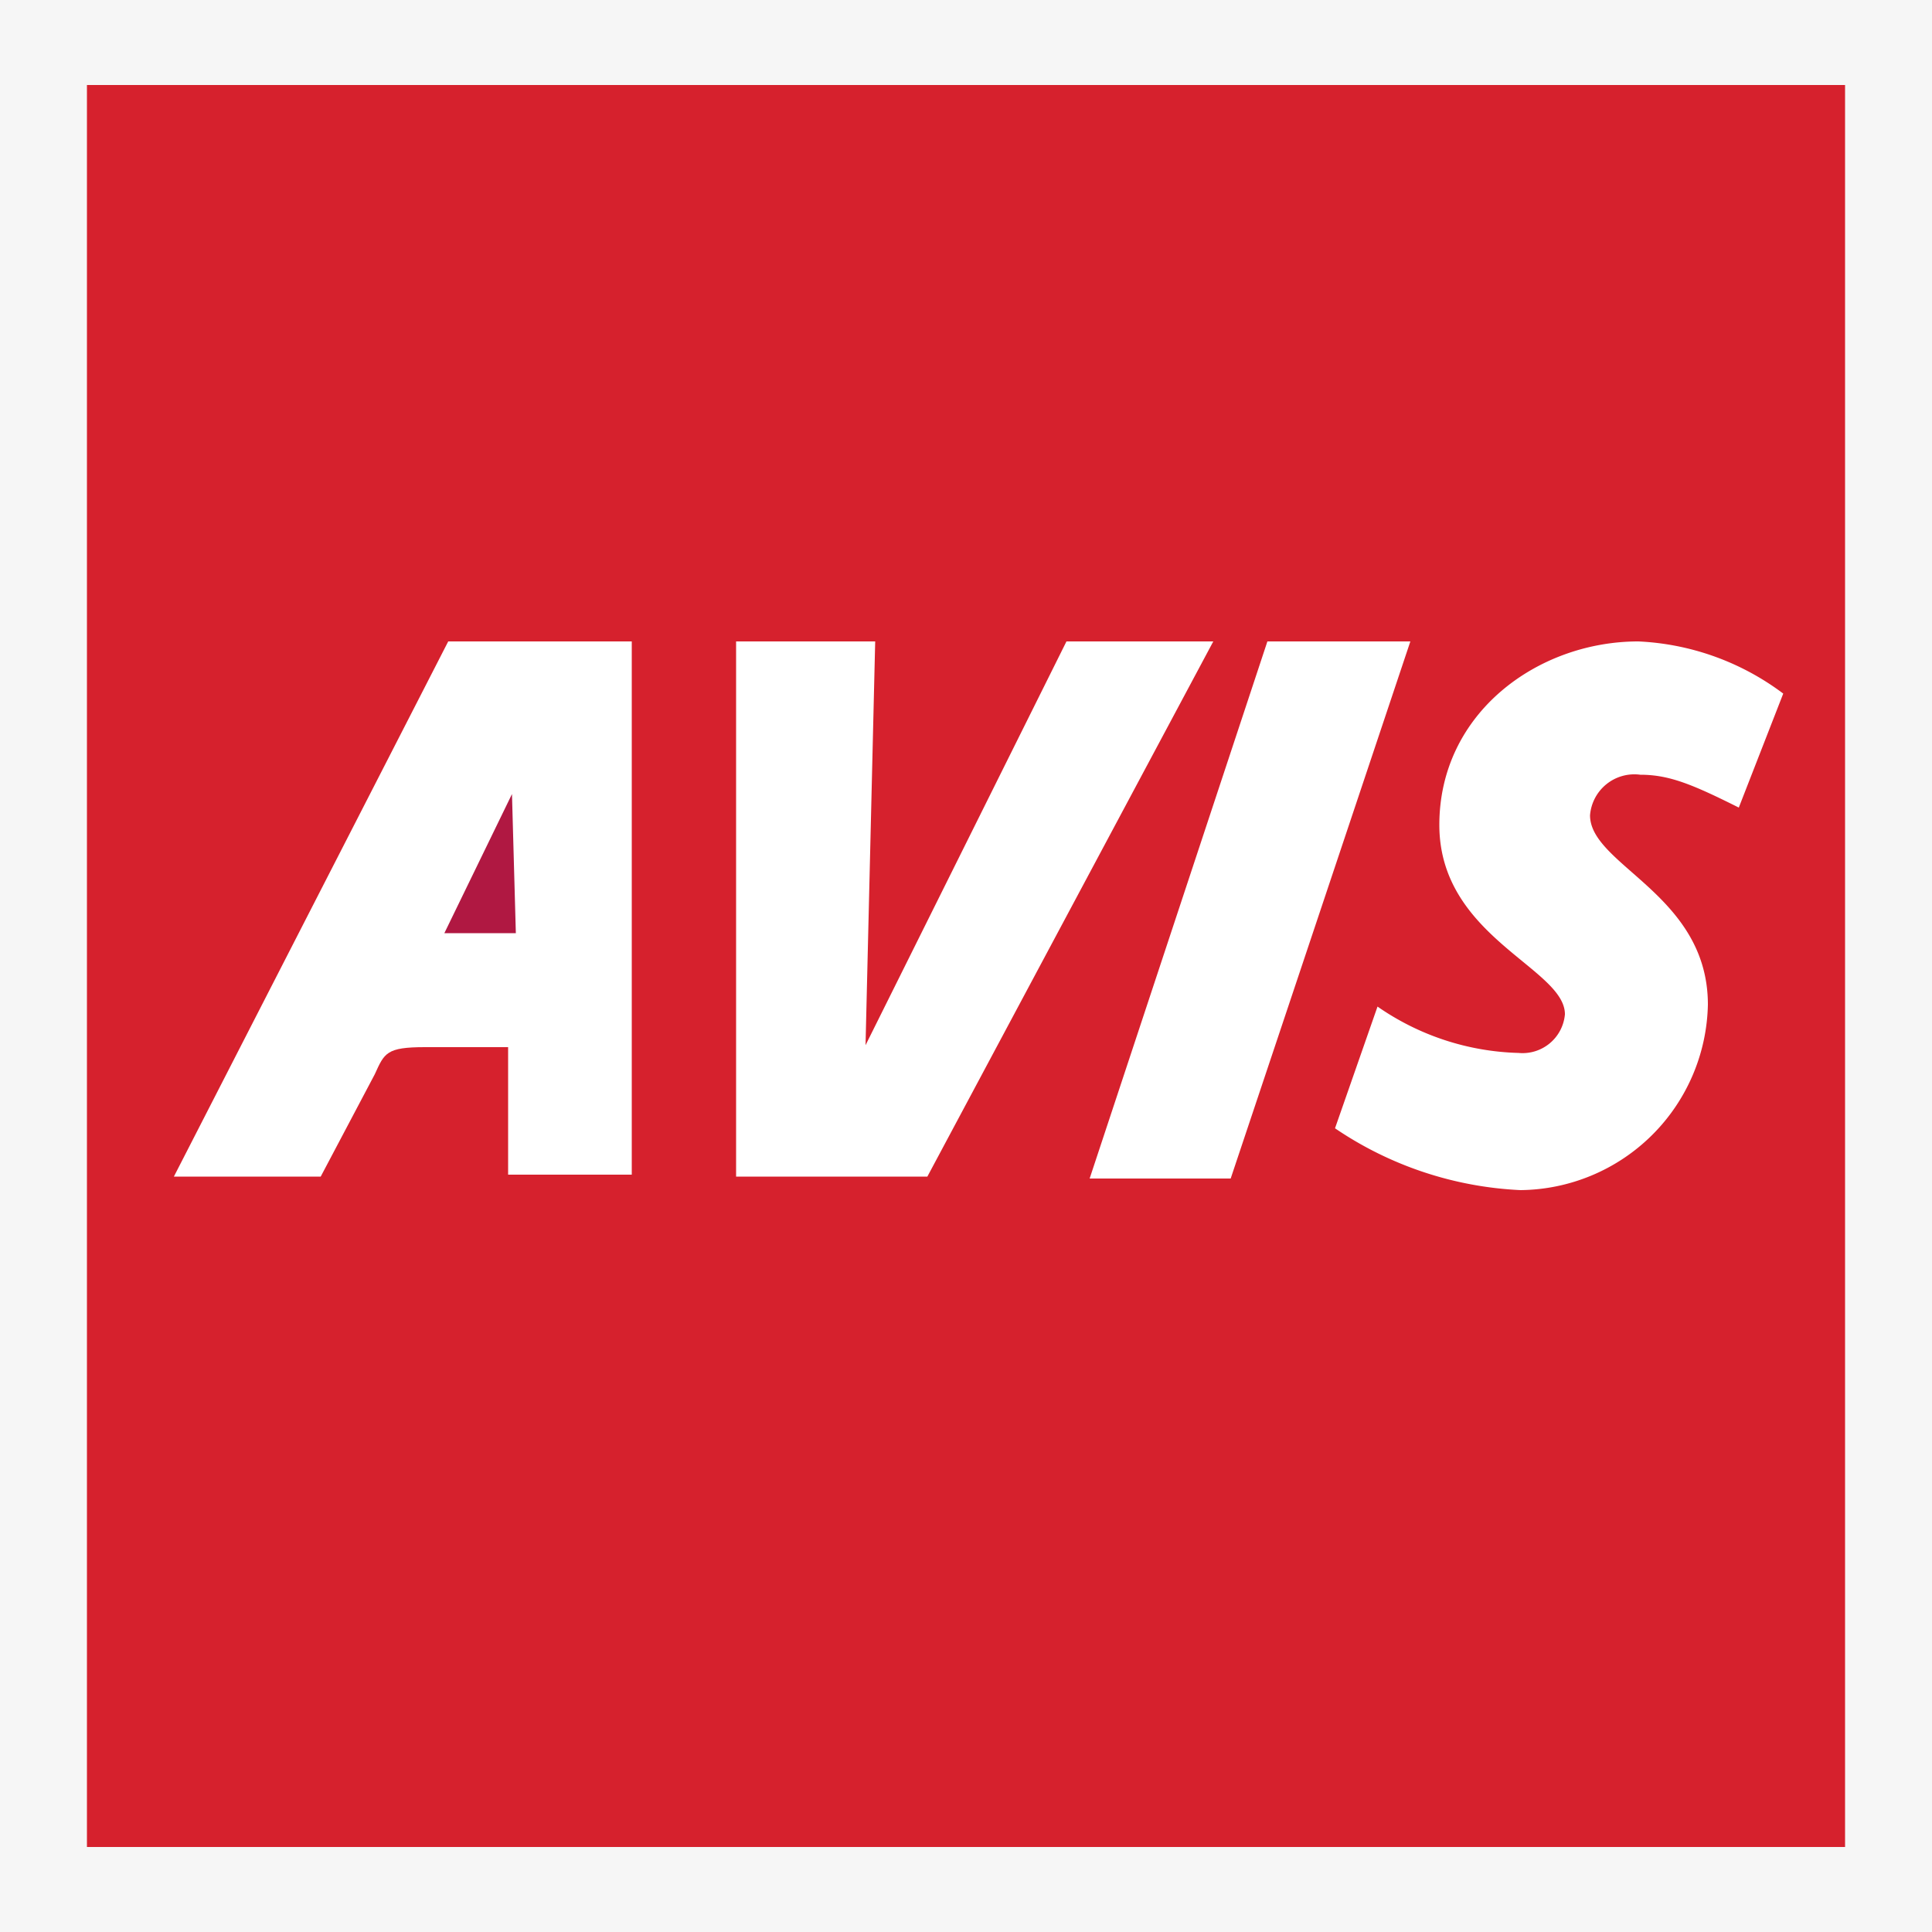
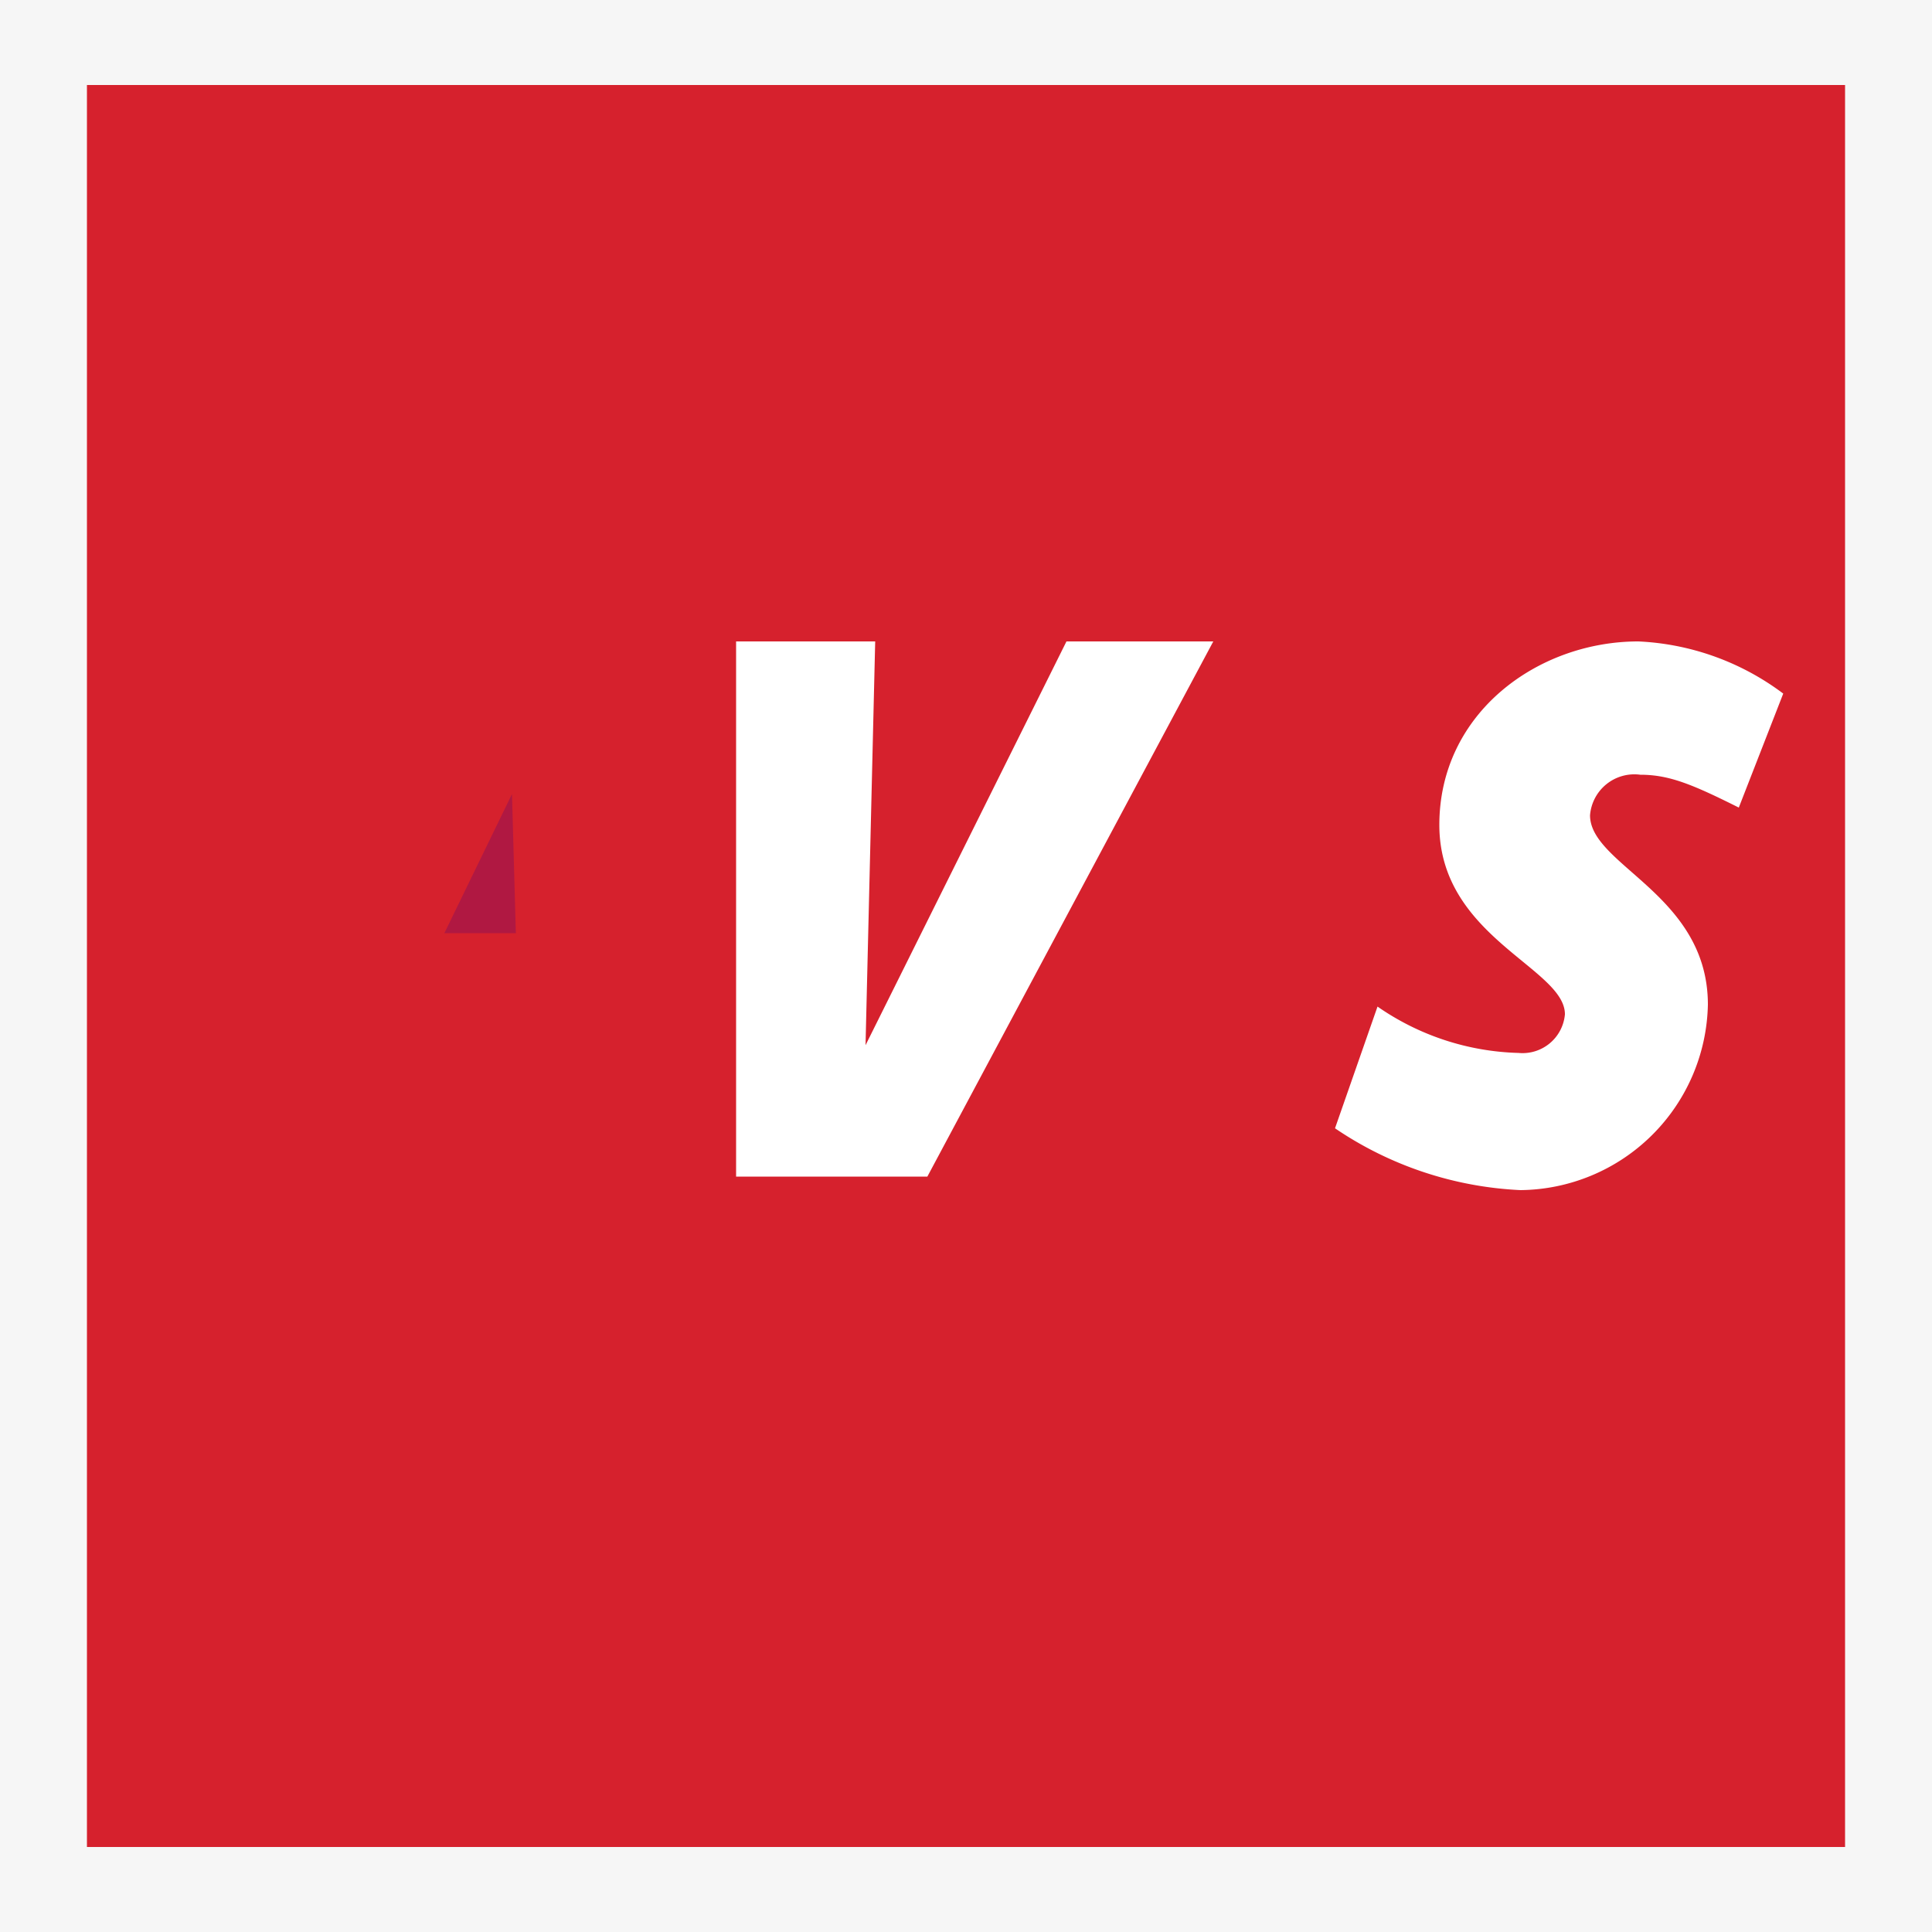
<svg xmlns="http://www.w3.org/2000/svg" width="100" height="100" viewBox="0 0 100 100">
  <title>Avis SQArtboard 1</title>
  <g id="bg">
    <path d="M0,0H100V100H0Z" transform="translate(0 0)" fill="#f6f6f6" fill-rule="evenodd" />
  </g>
  <g id="AVIS">
    <path id="path4" d="M95.5,95.6H4.5V4.4h91Z" transform="translate(0 0)" fill="#d6212d" />
    <g>
      <polygon points="45.3 33.2 38.1 33.2 38.1 60.9 48 60.9 62.8 33.2 55.2 33.2 44.8 54.1 45.3 33.2 45.3 33.2" fill="#fff" />
-       <path d="M32.7,33.2H23.2L9,60.9h7.6l2.8-5.3c.5-1.1.6-1.4,2.6-1.4h4.3v6.6h6.4V33.2Z" transform="translate(0 0)" fill="#fff" />
      <polygon points="26.7 48.3 23 48.3 26.5 41.1 26.7 48.3" fill="#b01842" />
      <path d="M78.6,54.5a13.4,13.4,0,0,1-7.3-2.4l-2.2,6.3a18.6,18.6,0,0,0,9.6,3.2A9.8,9.8,0,0,0,88.4,52c0-5.7-6.1-7.2-6.1-9.8a2.3,2.3,0,0,1,2.6-2.1c1.5,0,2.7.5,5.1,1.7l2.3-5.9a13.5,13.5,0,0,0-7.5-2.7c-5.2,0-10.3,3.7-10.3,9.5S81,50.1,81,52.5a2.2,2.2,0,0,1-2.4,2Z" transform="translate(0 0)" fill="#fff" />
-       <polygon points="63.7 61 73 33.2 65.6 33.2 56.4 61 63.7 61 63.7 61" fill="#fff" />
    </g>
  </g>
</svg>